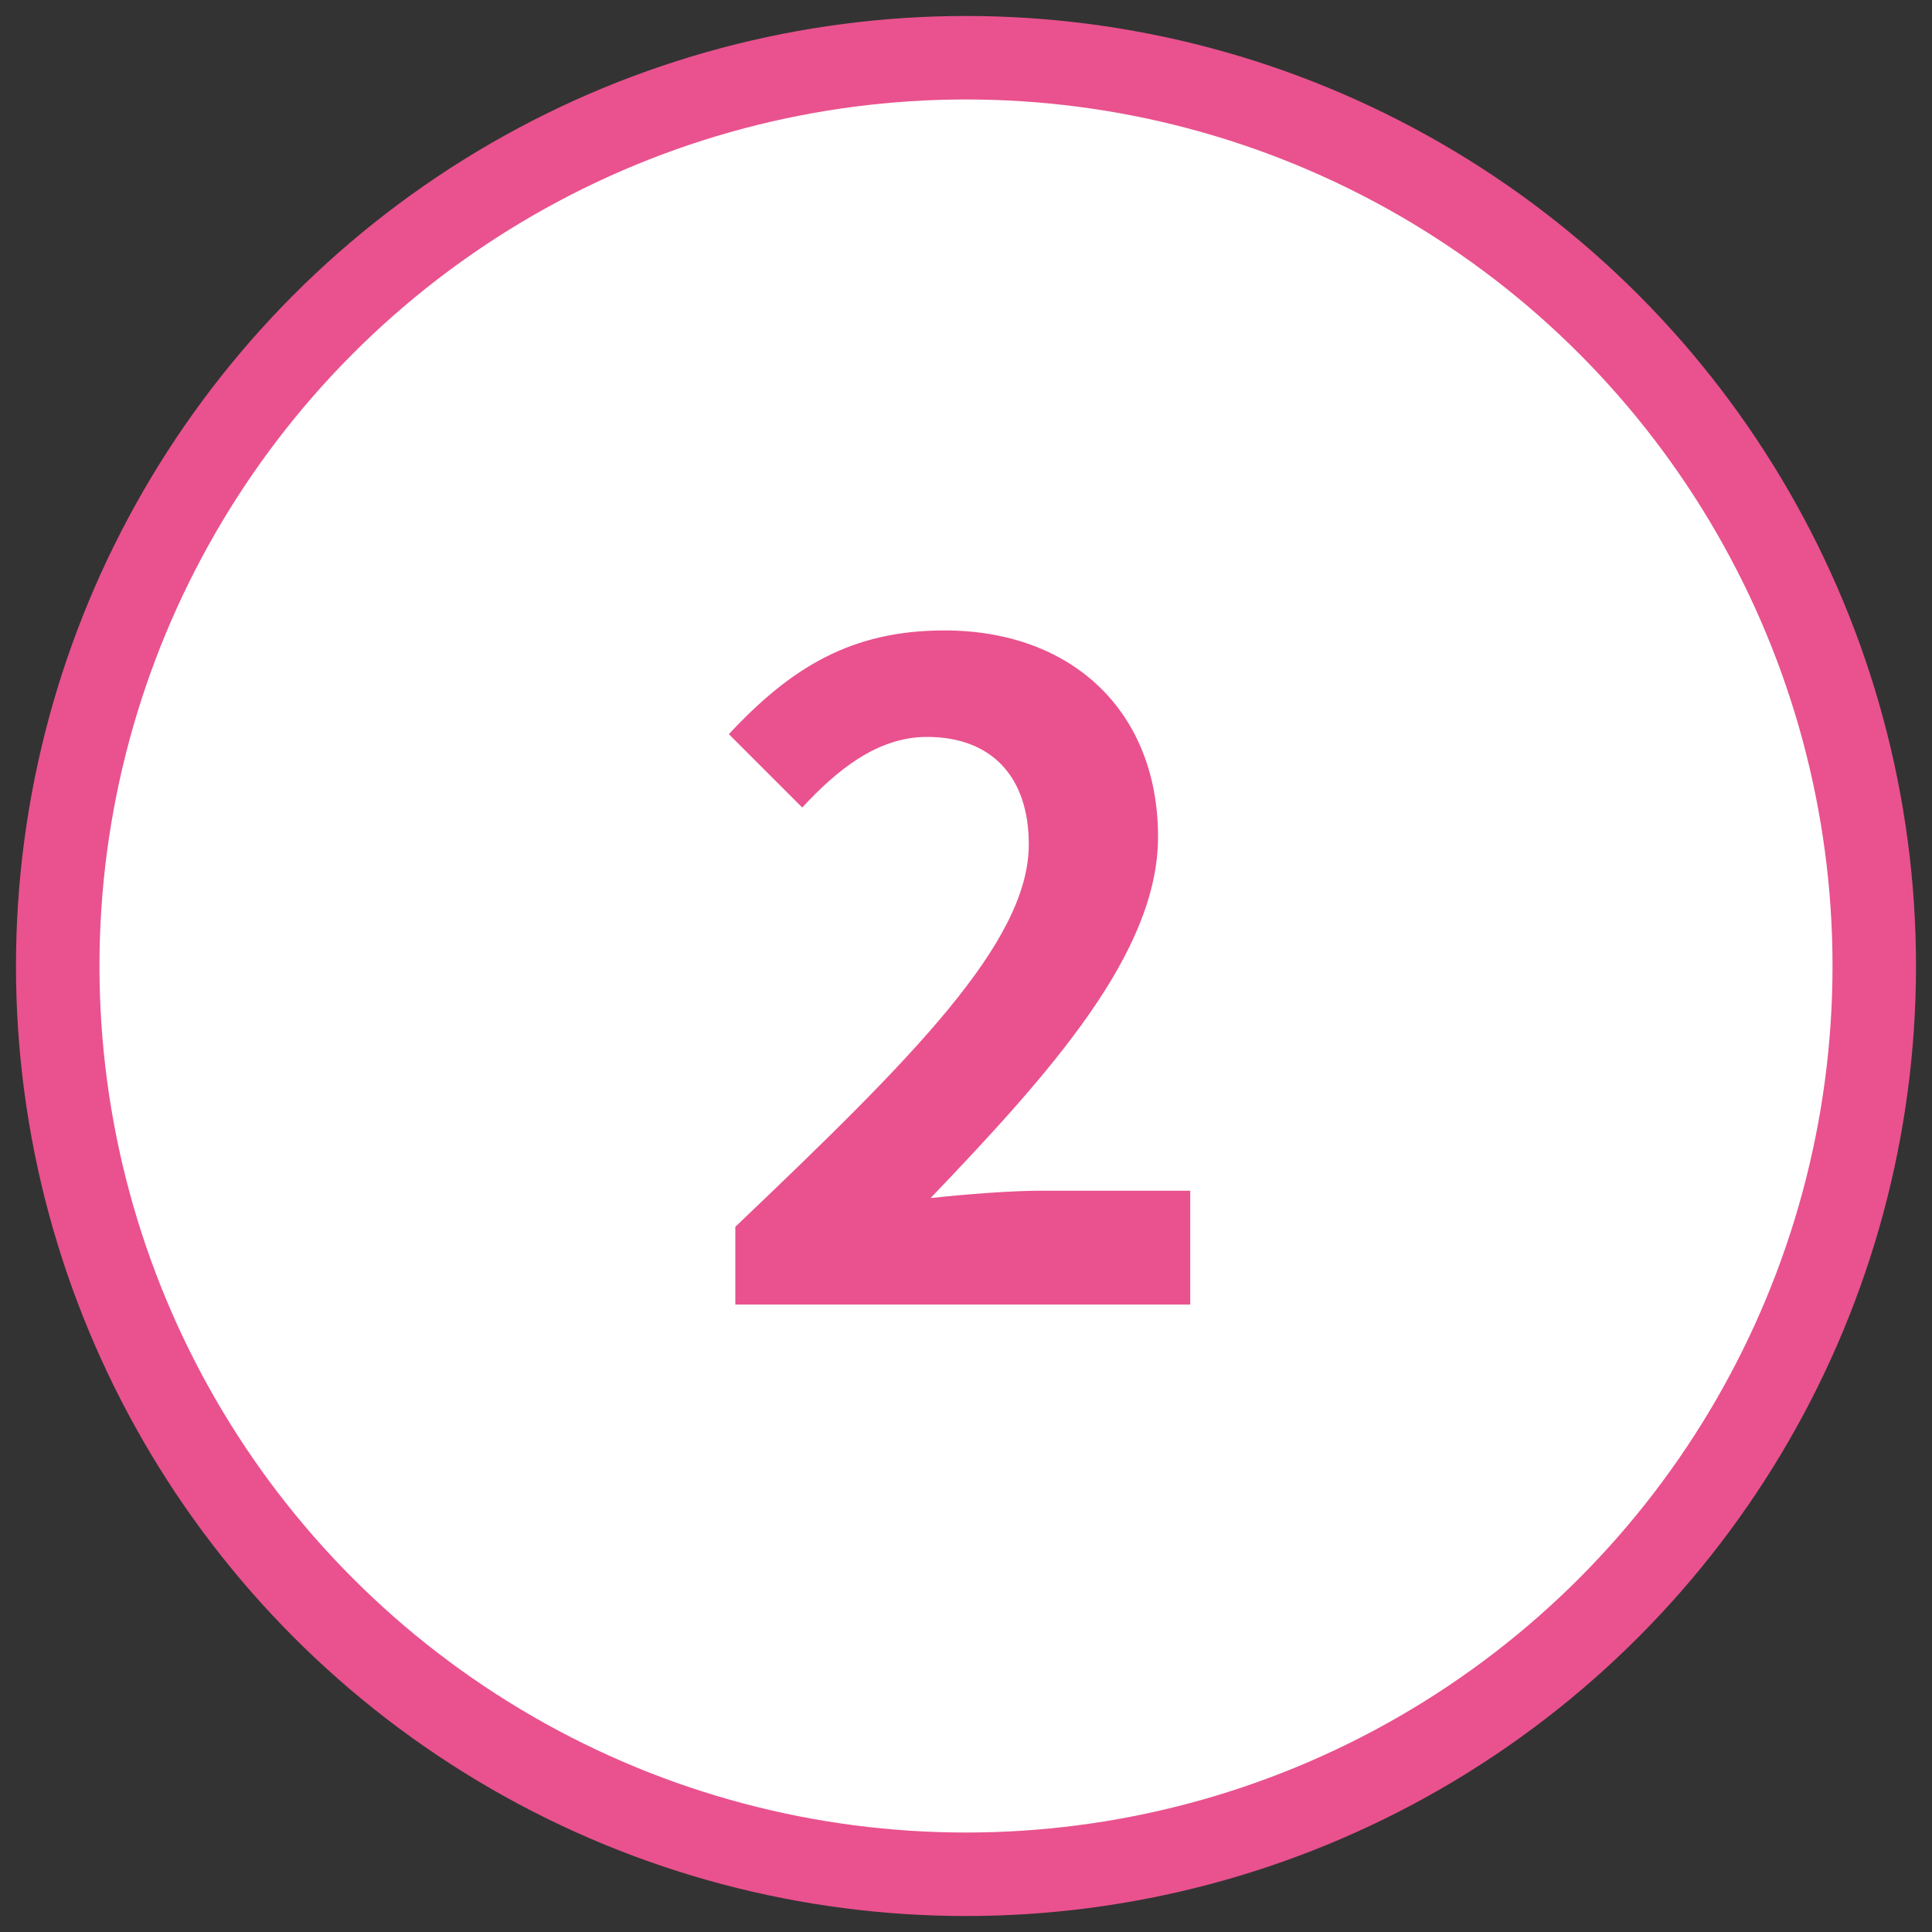
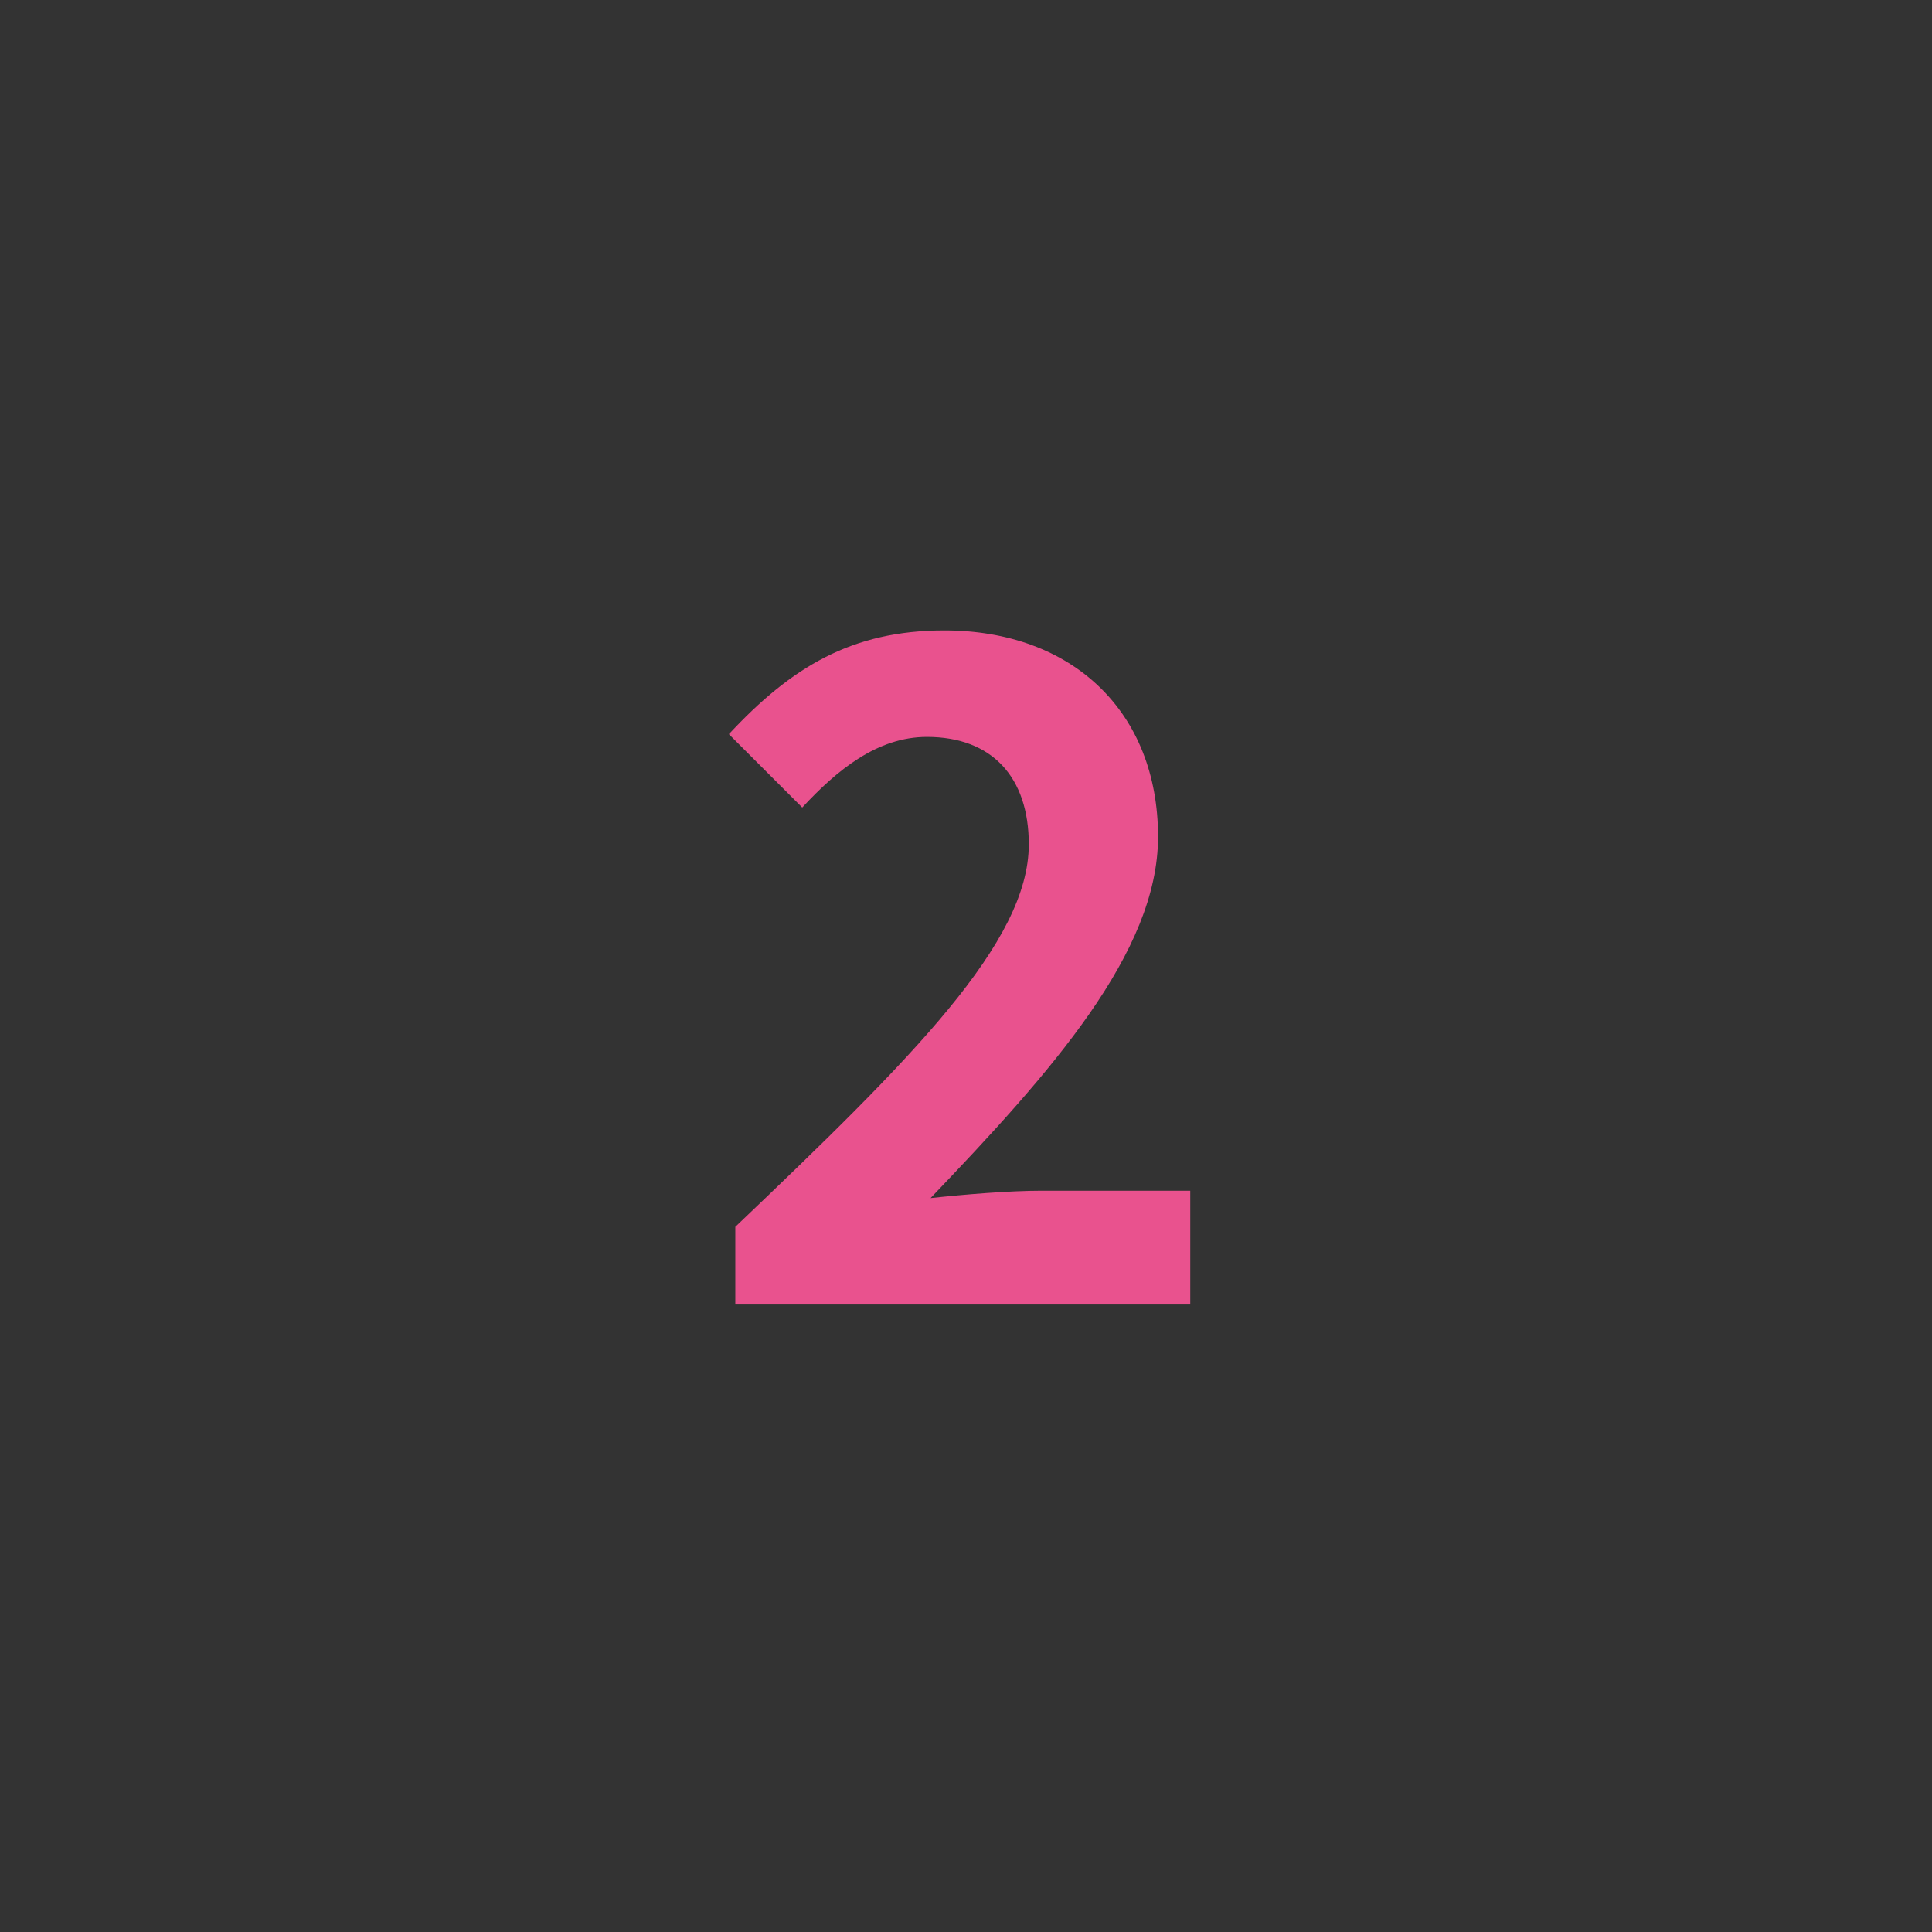
<svg xmlns="http://www.w3.org/2000/svg" id="_レイヤー_1" width="84" height="84" version="1.1" viewBox="0 0 84 84">
  <rect x="0" y="0" width="84" height="84" fill="#333333" stroke="none" />
  <defs>
    <style>
      .st0 {
        fill: #e9528e;
      }

      .st1 {
        fill: #fff;
        stroke: #e9528e;
        stroke-width: 3.63px;
      }
    </style>
  </defs>
-   <circle class="st1" cx="42" cy="42" r="39.49" />
  <path class="st0" d="M31.97,53.34c7.7-7.34,12.76-12.37,12.76-16.63,0-2.91-1.59-4.67-4.43-4.67-2.15,0-3.91,1.44-5.42,3.07l-3.19-3.19c2.71-2.91,5.34-4.51,9.37-4.51,5.58,0,9.29,3.55,9.29,8.97,0,5.03-4.63,10.21-9.89,15.71,1.48-.16,3.43-.32,4.83-.32h6.46v4.95h-19.78v-3.39Z" />
</svg>